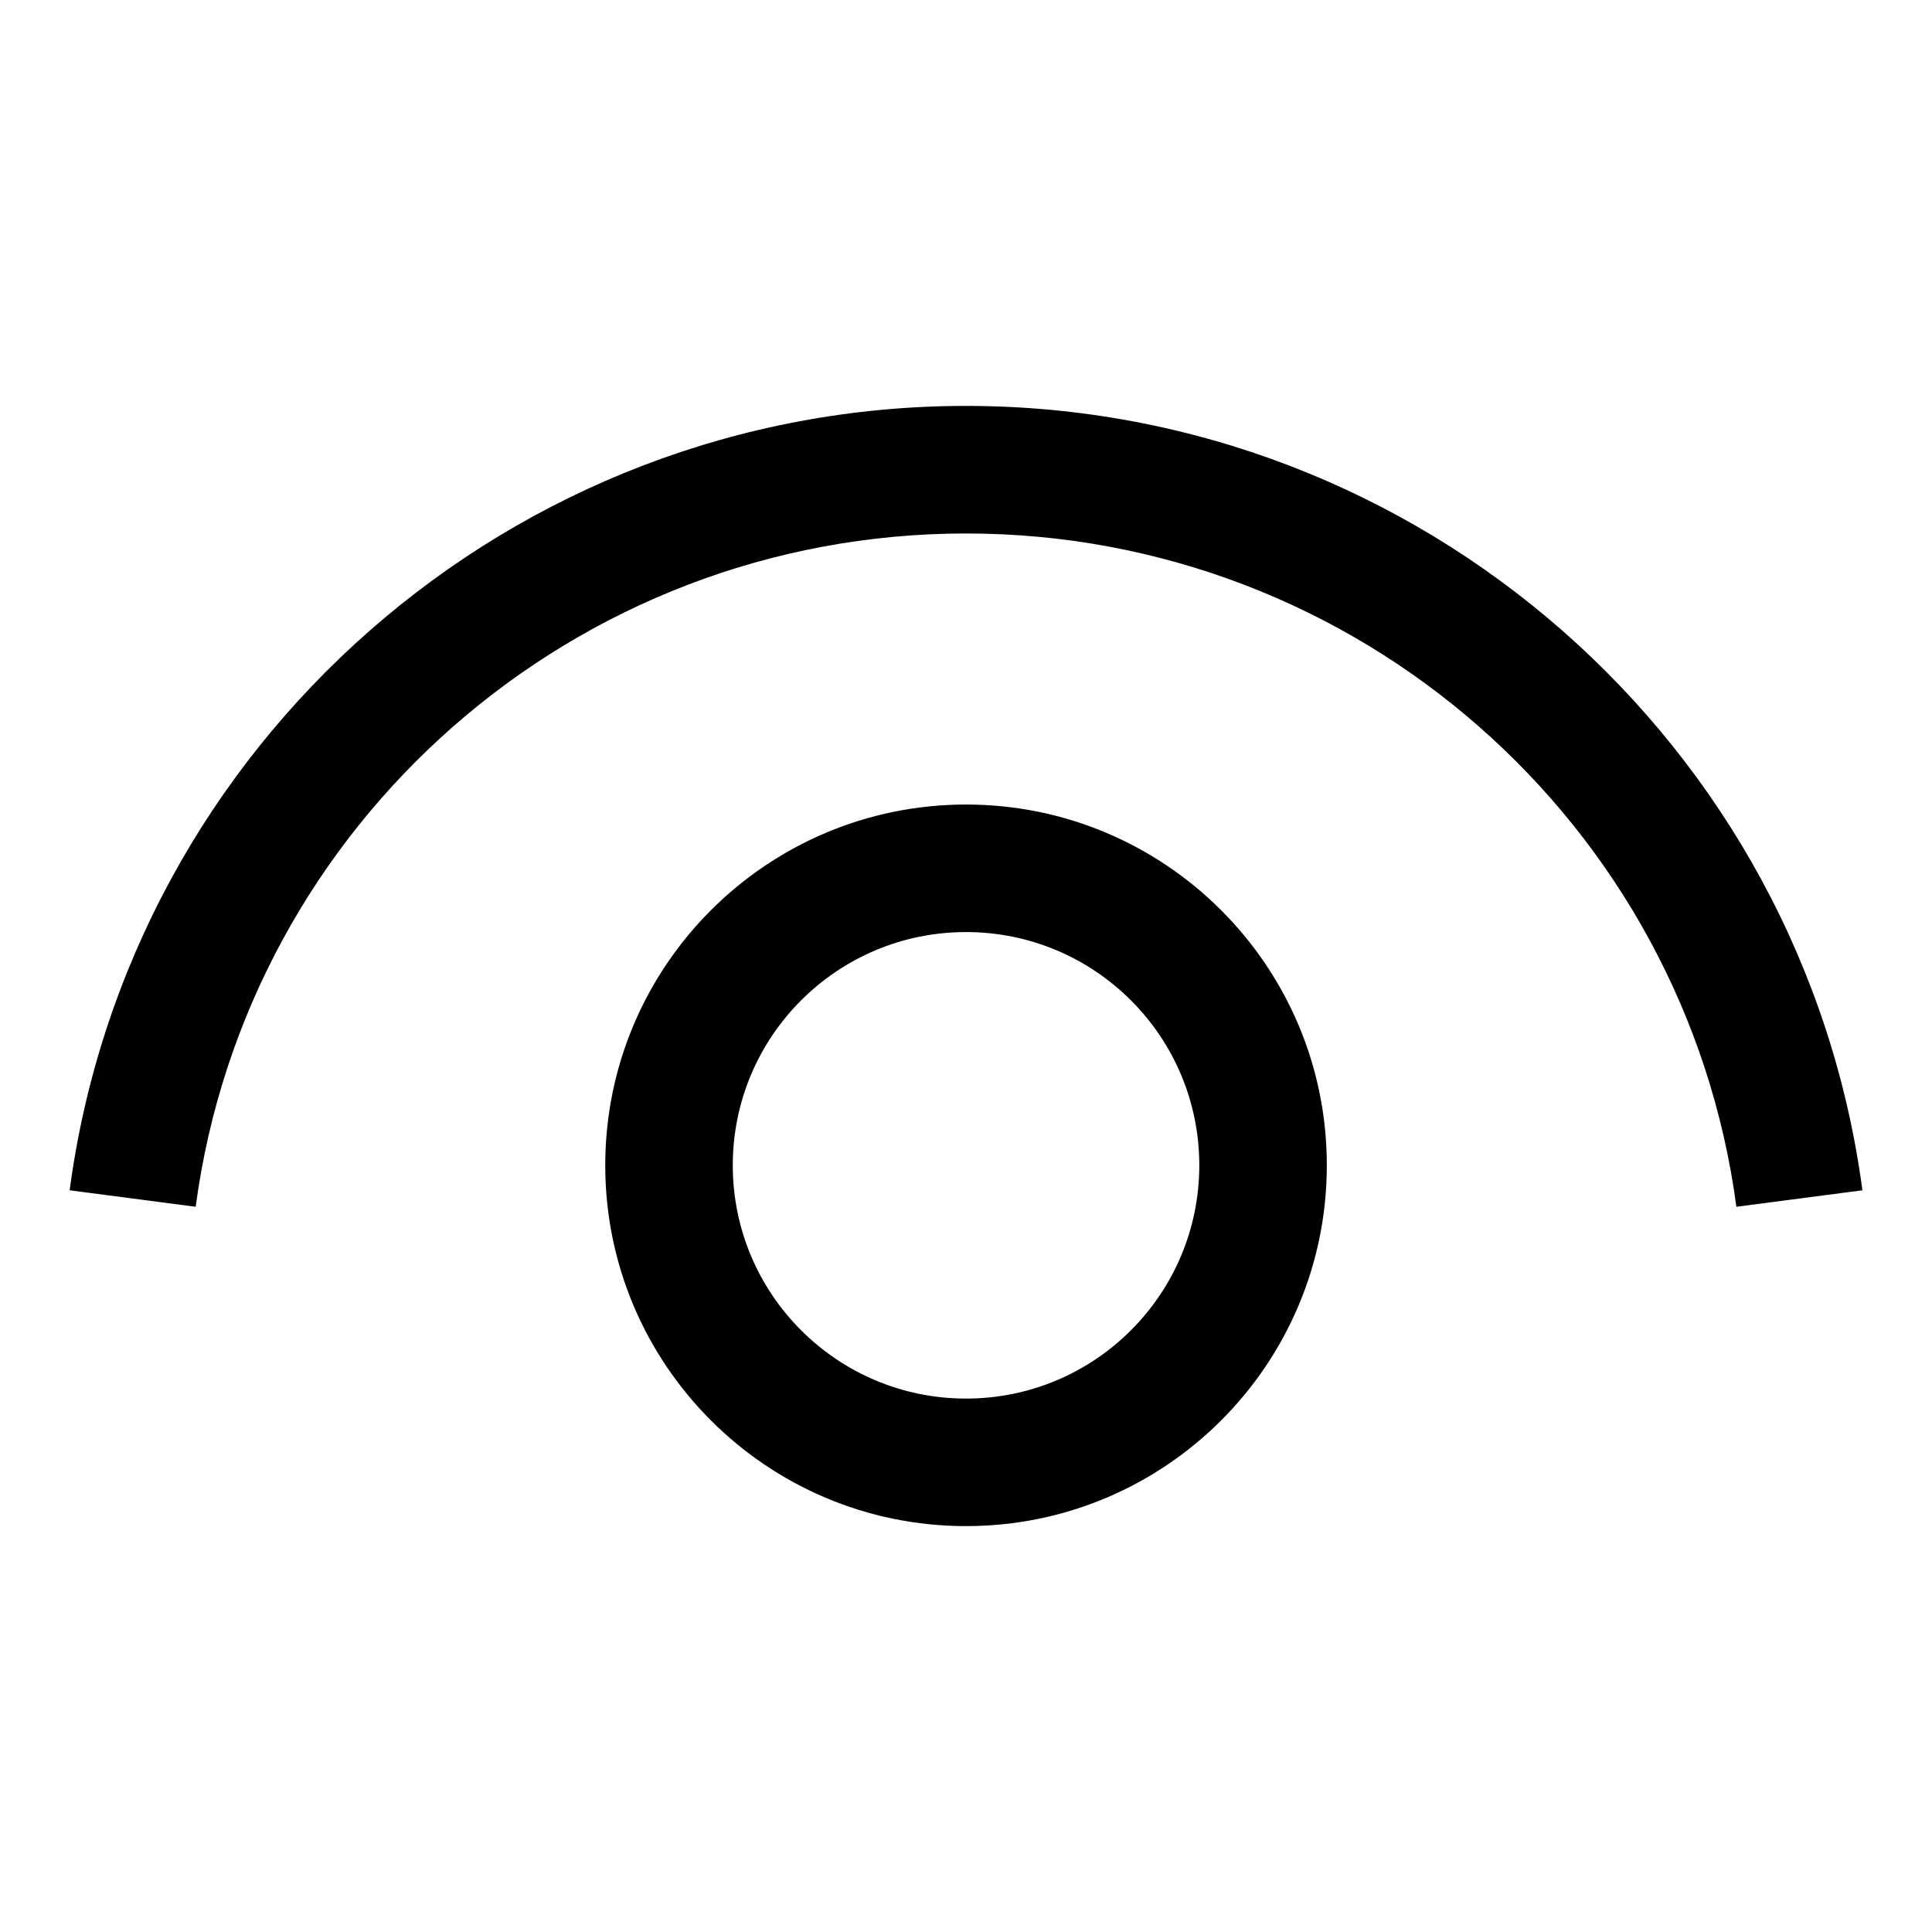
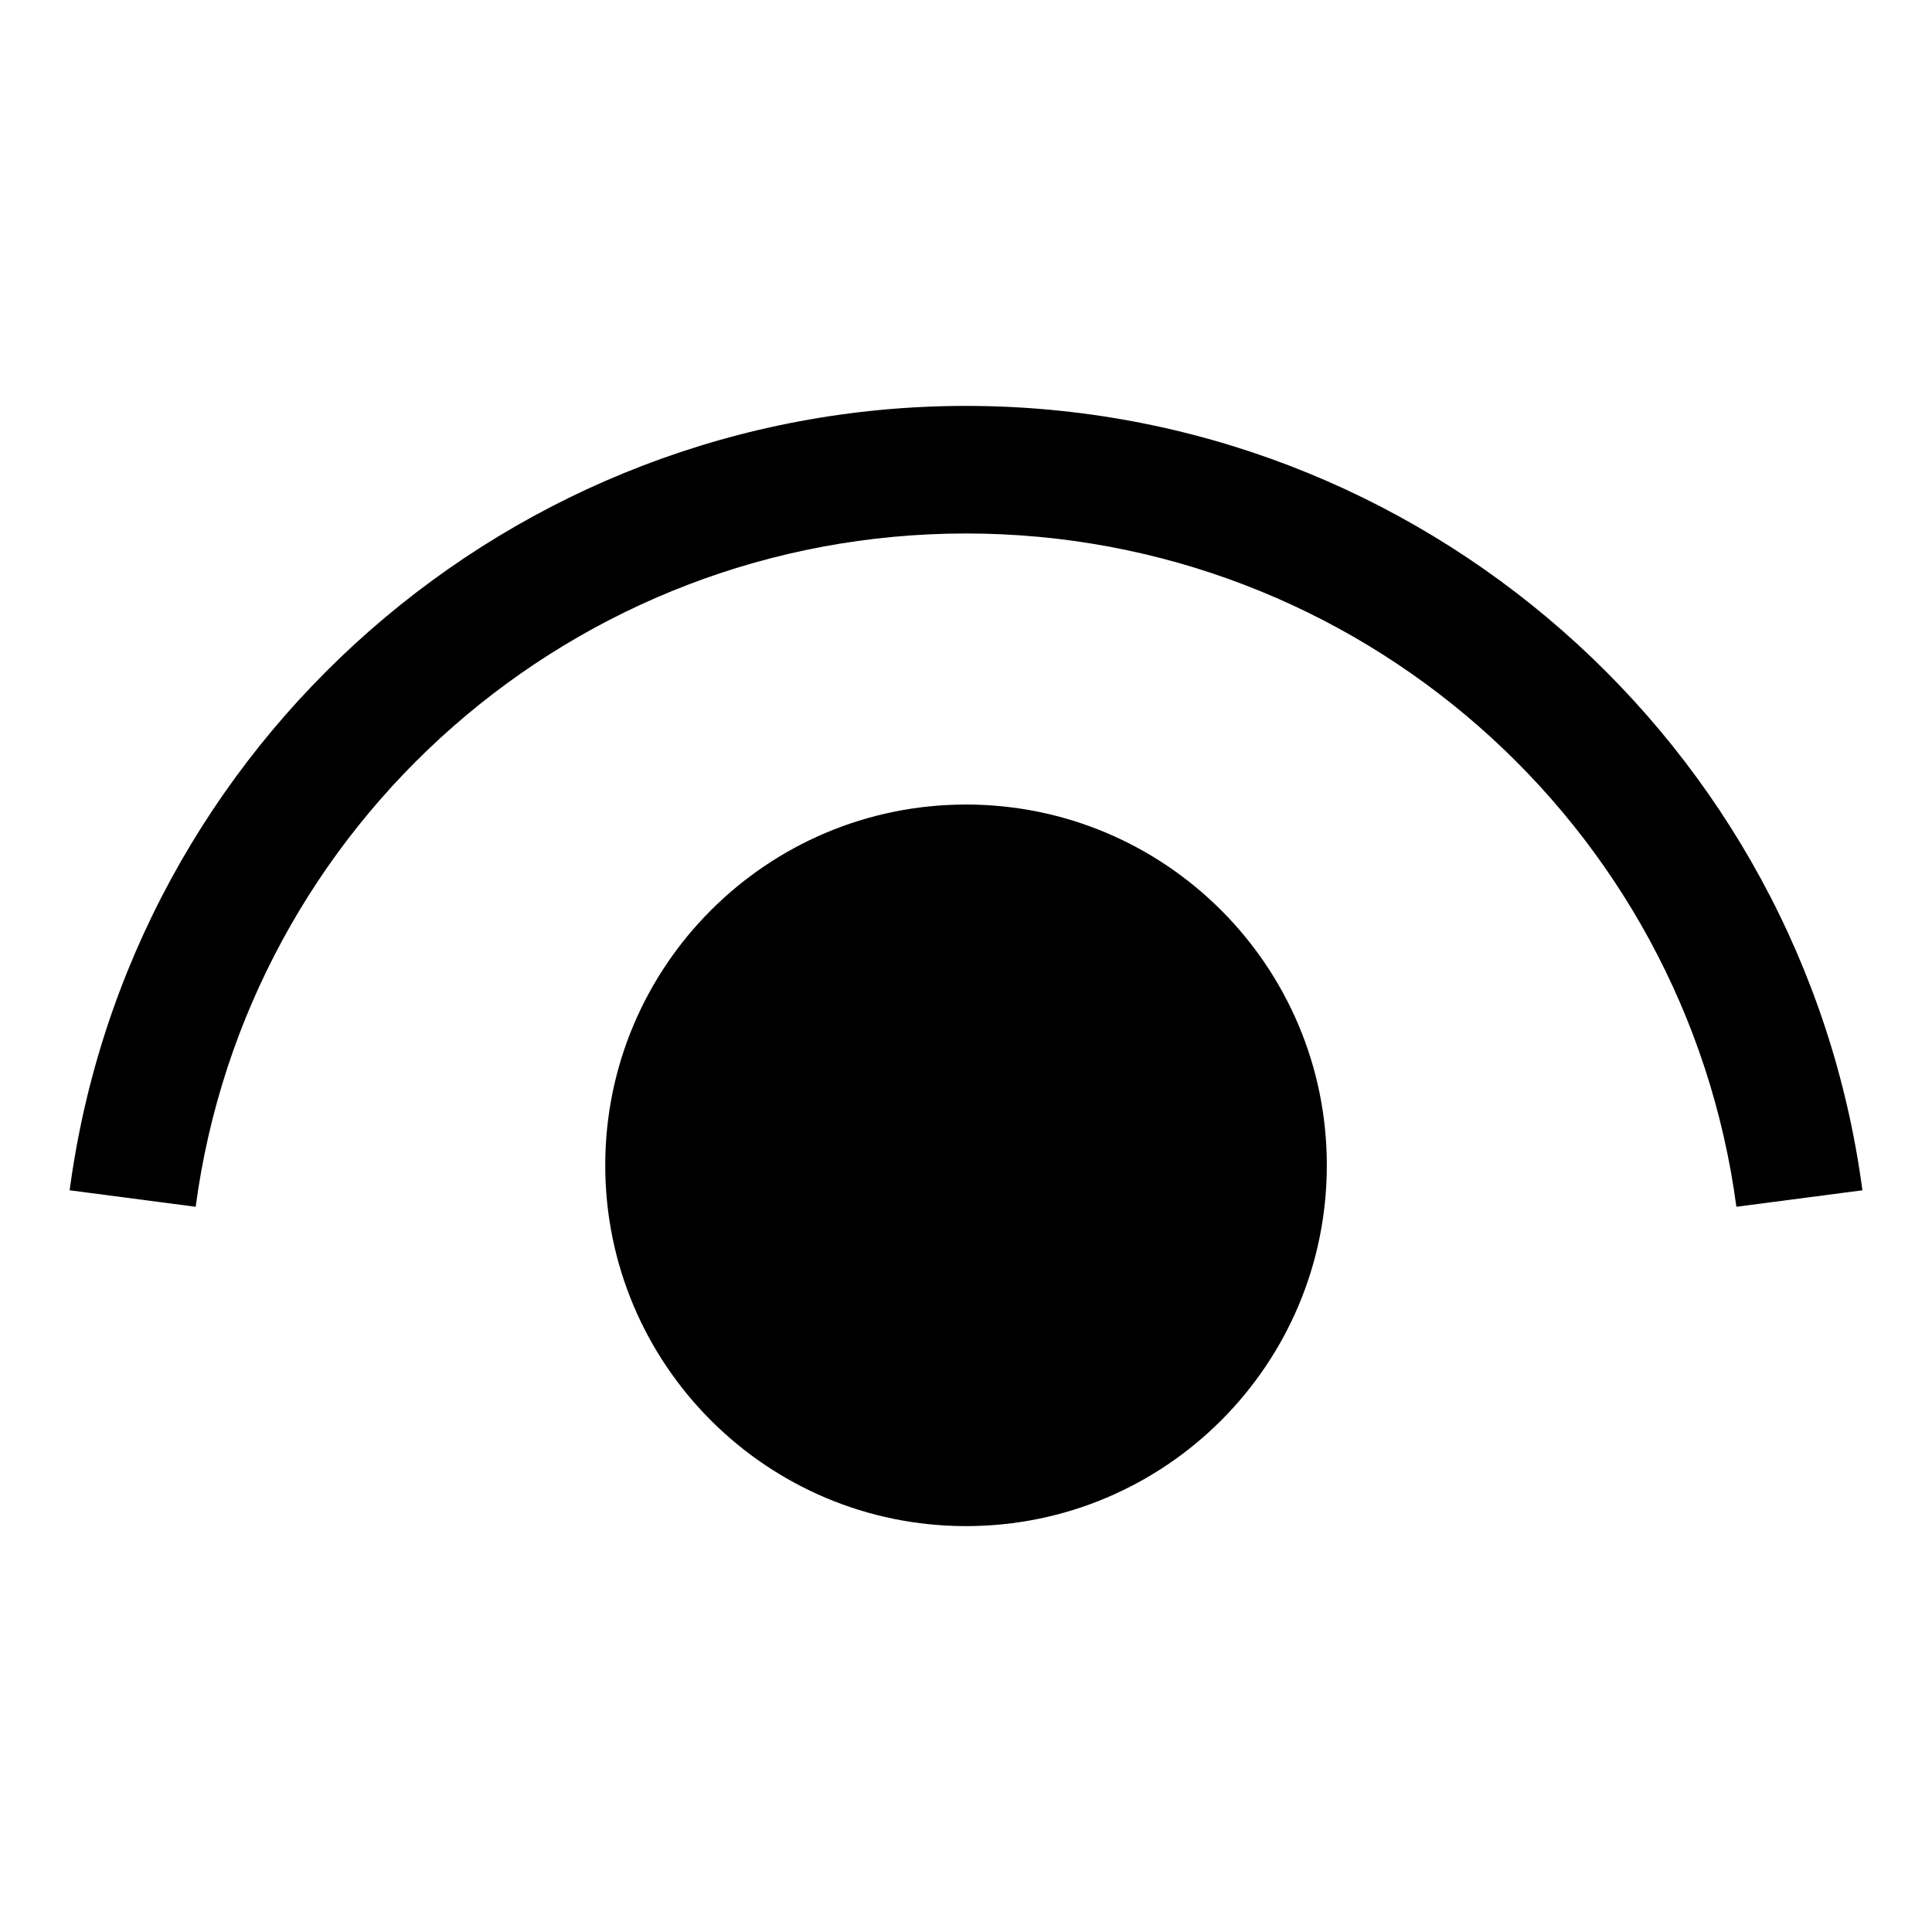
<svg xmlns="http://www.w3.org/2000/svg" fill="#000000" width="800px" height="800px" version="1.1" viewBox="144 144 512 512">
-   <path d="m400.01 251.57c120.4 0 221.79 89.477 237.55 207.87l-33.402 4.367c-13.527-101.6-100.51-178.43-204.15-178.43-103.64 0-190.62 76.828-204.15 178.43l-33.402-4.367c15.766-118.39 117.17-207.87 237.55-207.87zm0 105.64c52.809 0 95.613 42.82 95.613 95.613 0 52.809-42.82 95.613-95.613 95.613-52.809 0-95.613-42.82-95.613-95.613 0-52.793 42.82-95.613 95.613-95.613zm0 33.797c-34.145 0-61.816 27.676-61.816 61.816 0 34.145 27.676 61.816 61.816 61.816 34.145 0 61.816-27.676 61.816-61.816 0-34.145-27.676-61.816-61.816-61.816z" />
+   <path d="m400.01 251.57c120.4 0 221.79 89.477 237.55 207.87l-33.402 4.367c-13.527-101.6-100.51-178.43-204.15-178.43-103.64 0-190.62 76.828-204.15 178.43l-33.402-4.367c15.766-118.39 117.17-207.87 237.55-207.87zm0 105.64c52.809 0 95.613 42.82 95.613 95.613 0 52.809-42.82 95.613-95.613 95.613-52.809 0-95.613-42.82-95.613-95.613 0-52.793 42.82-95.613 95.613-95.613zm0 33.797z" />
</svg>